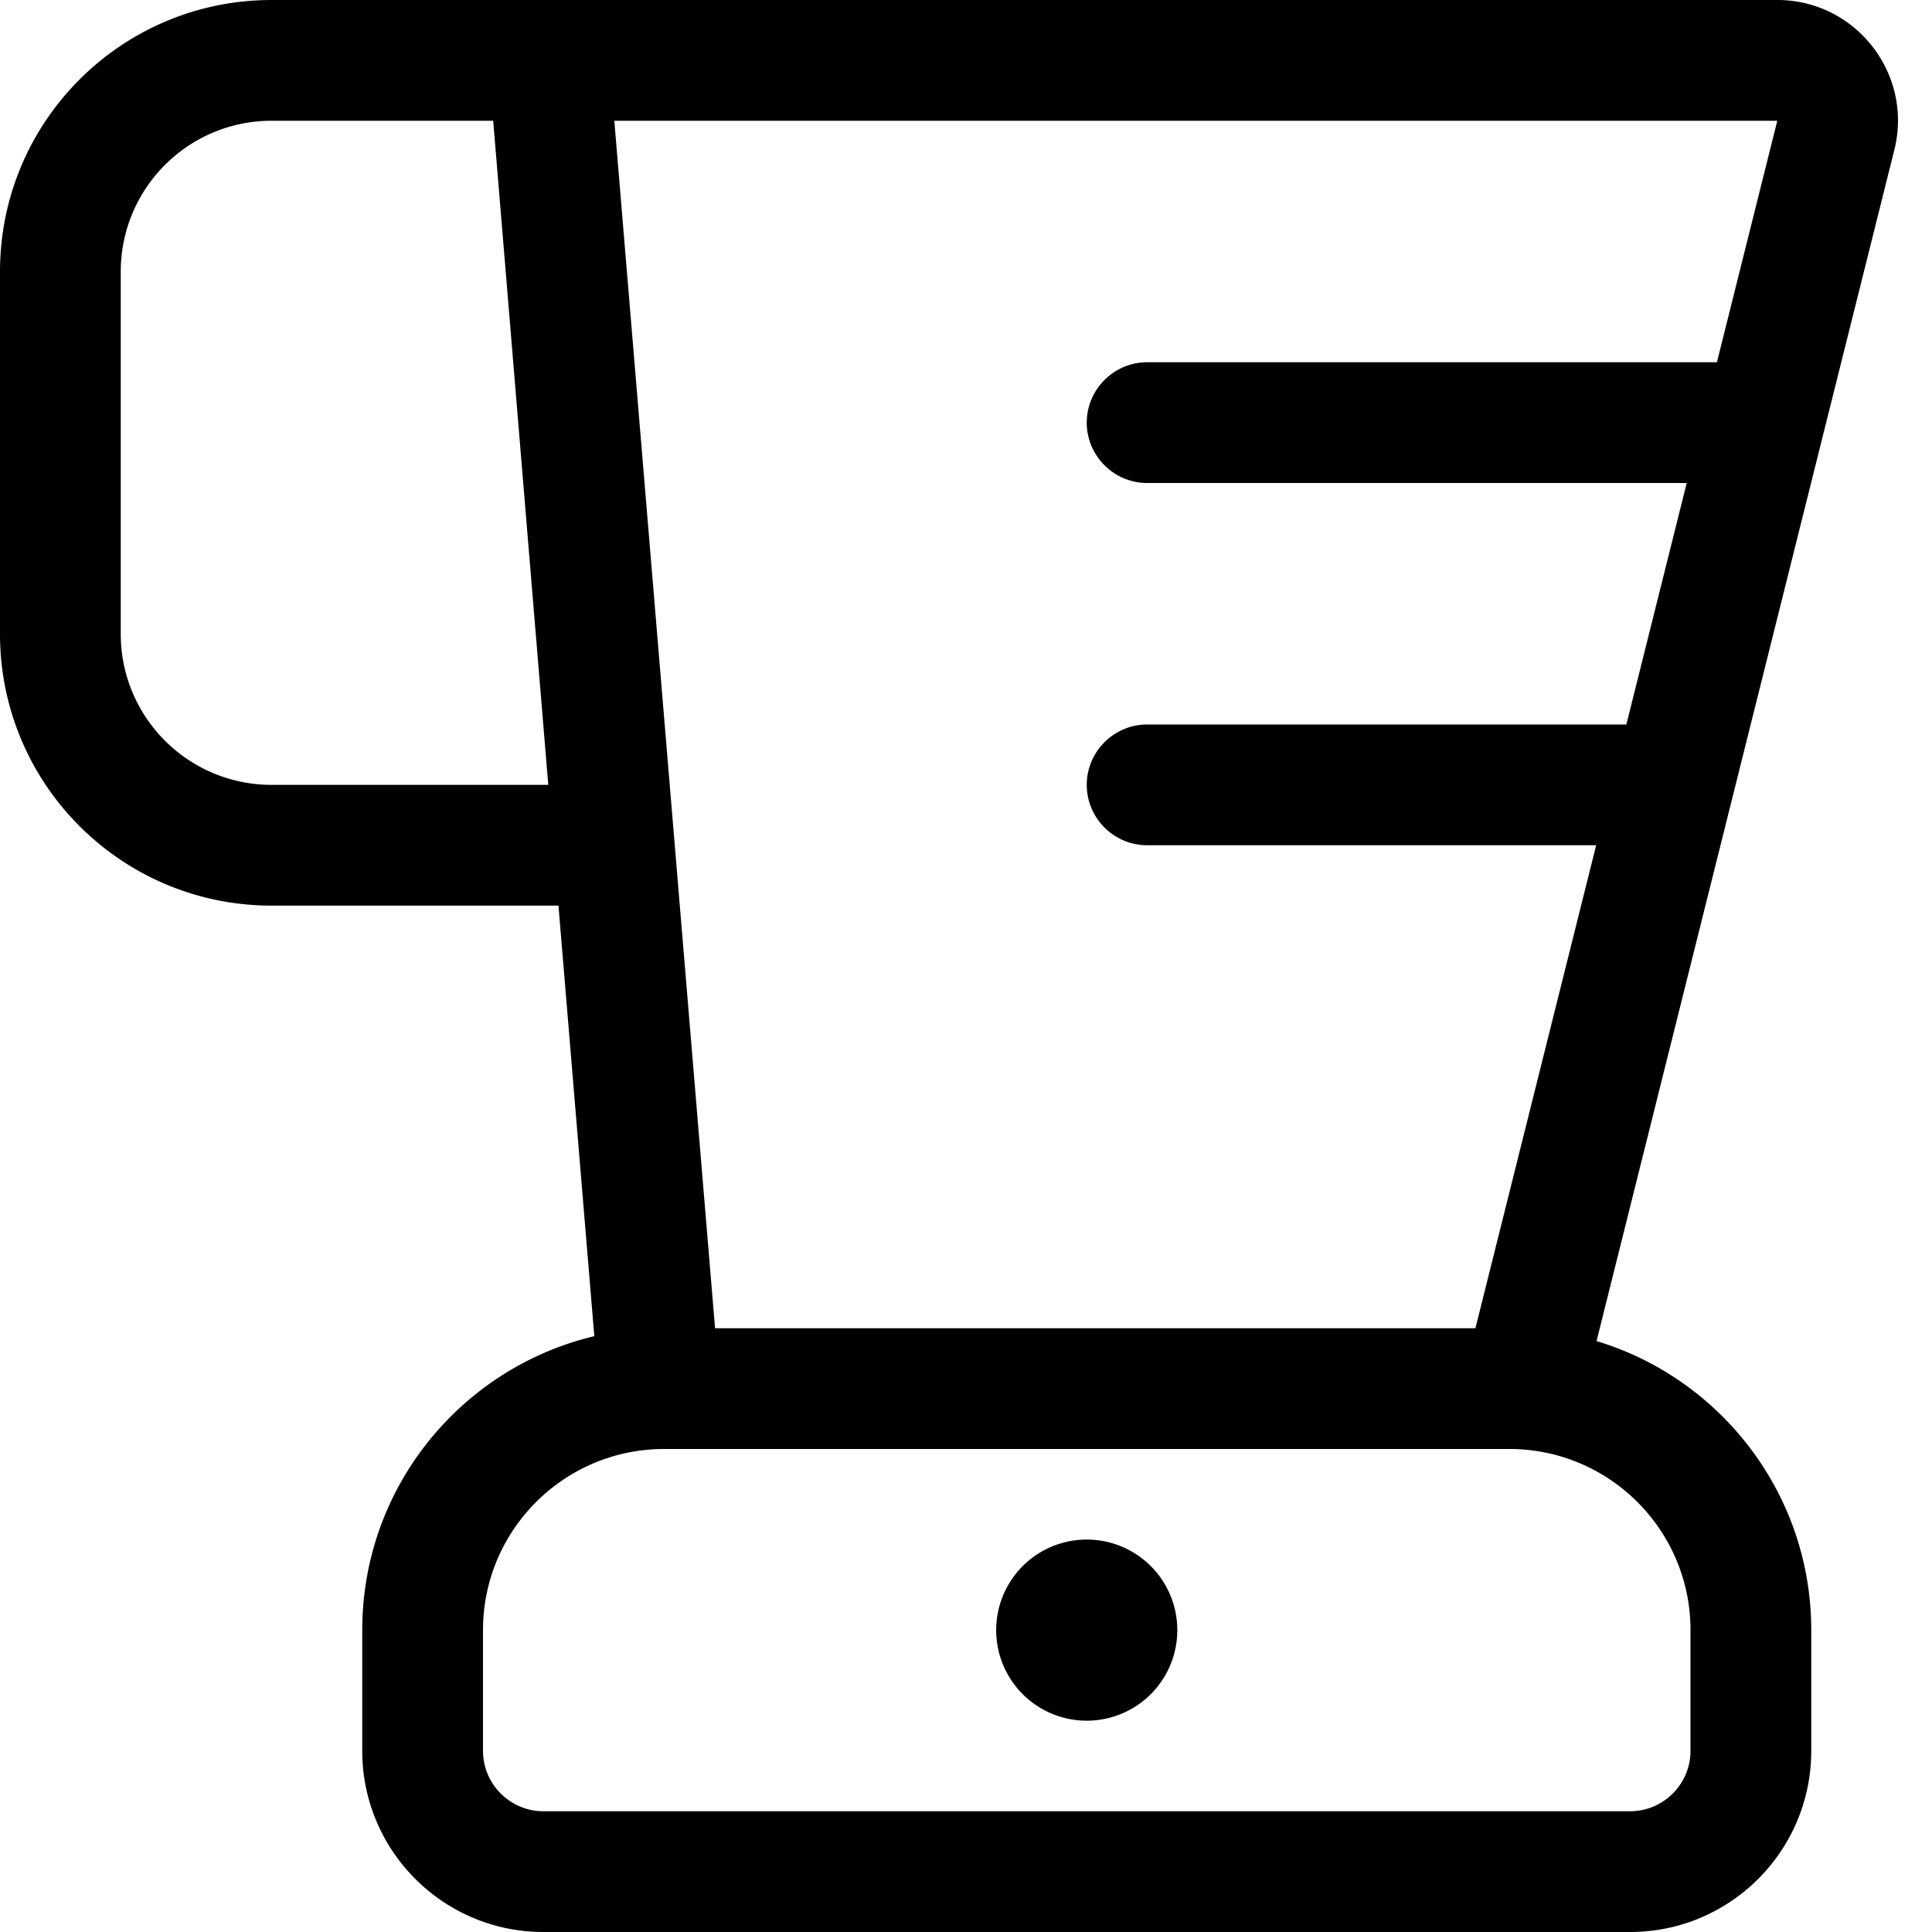
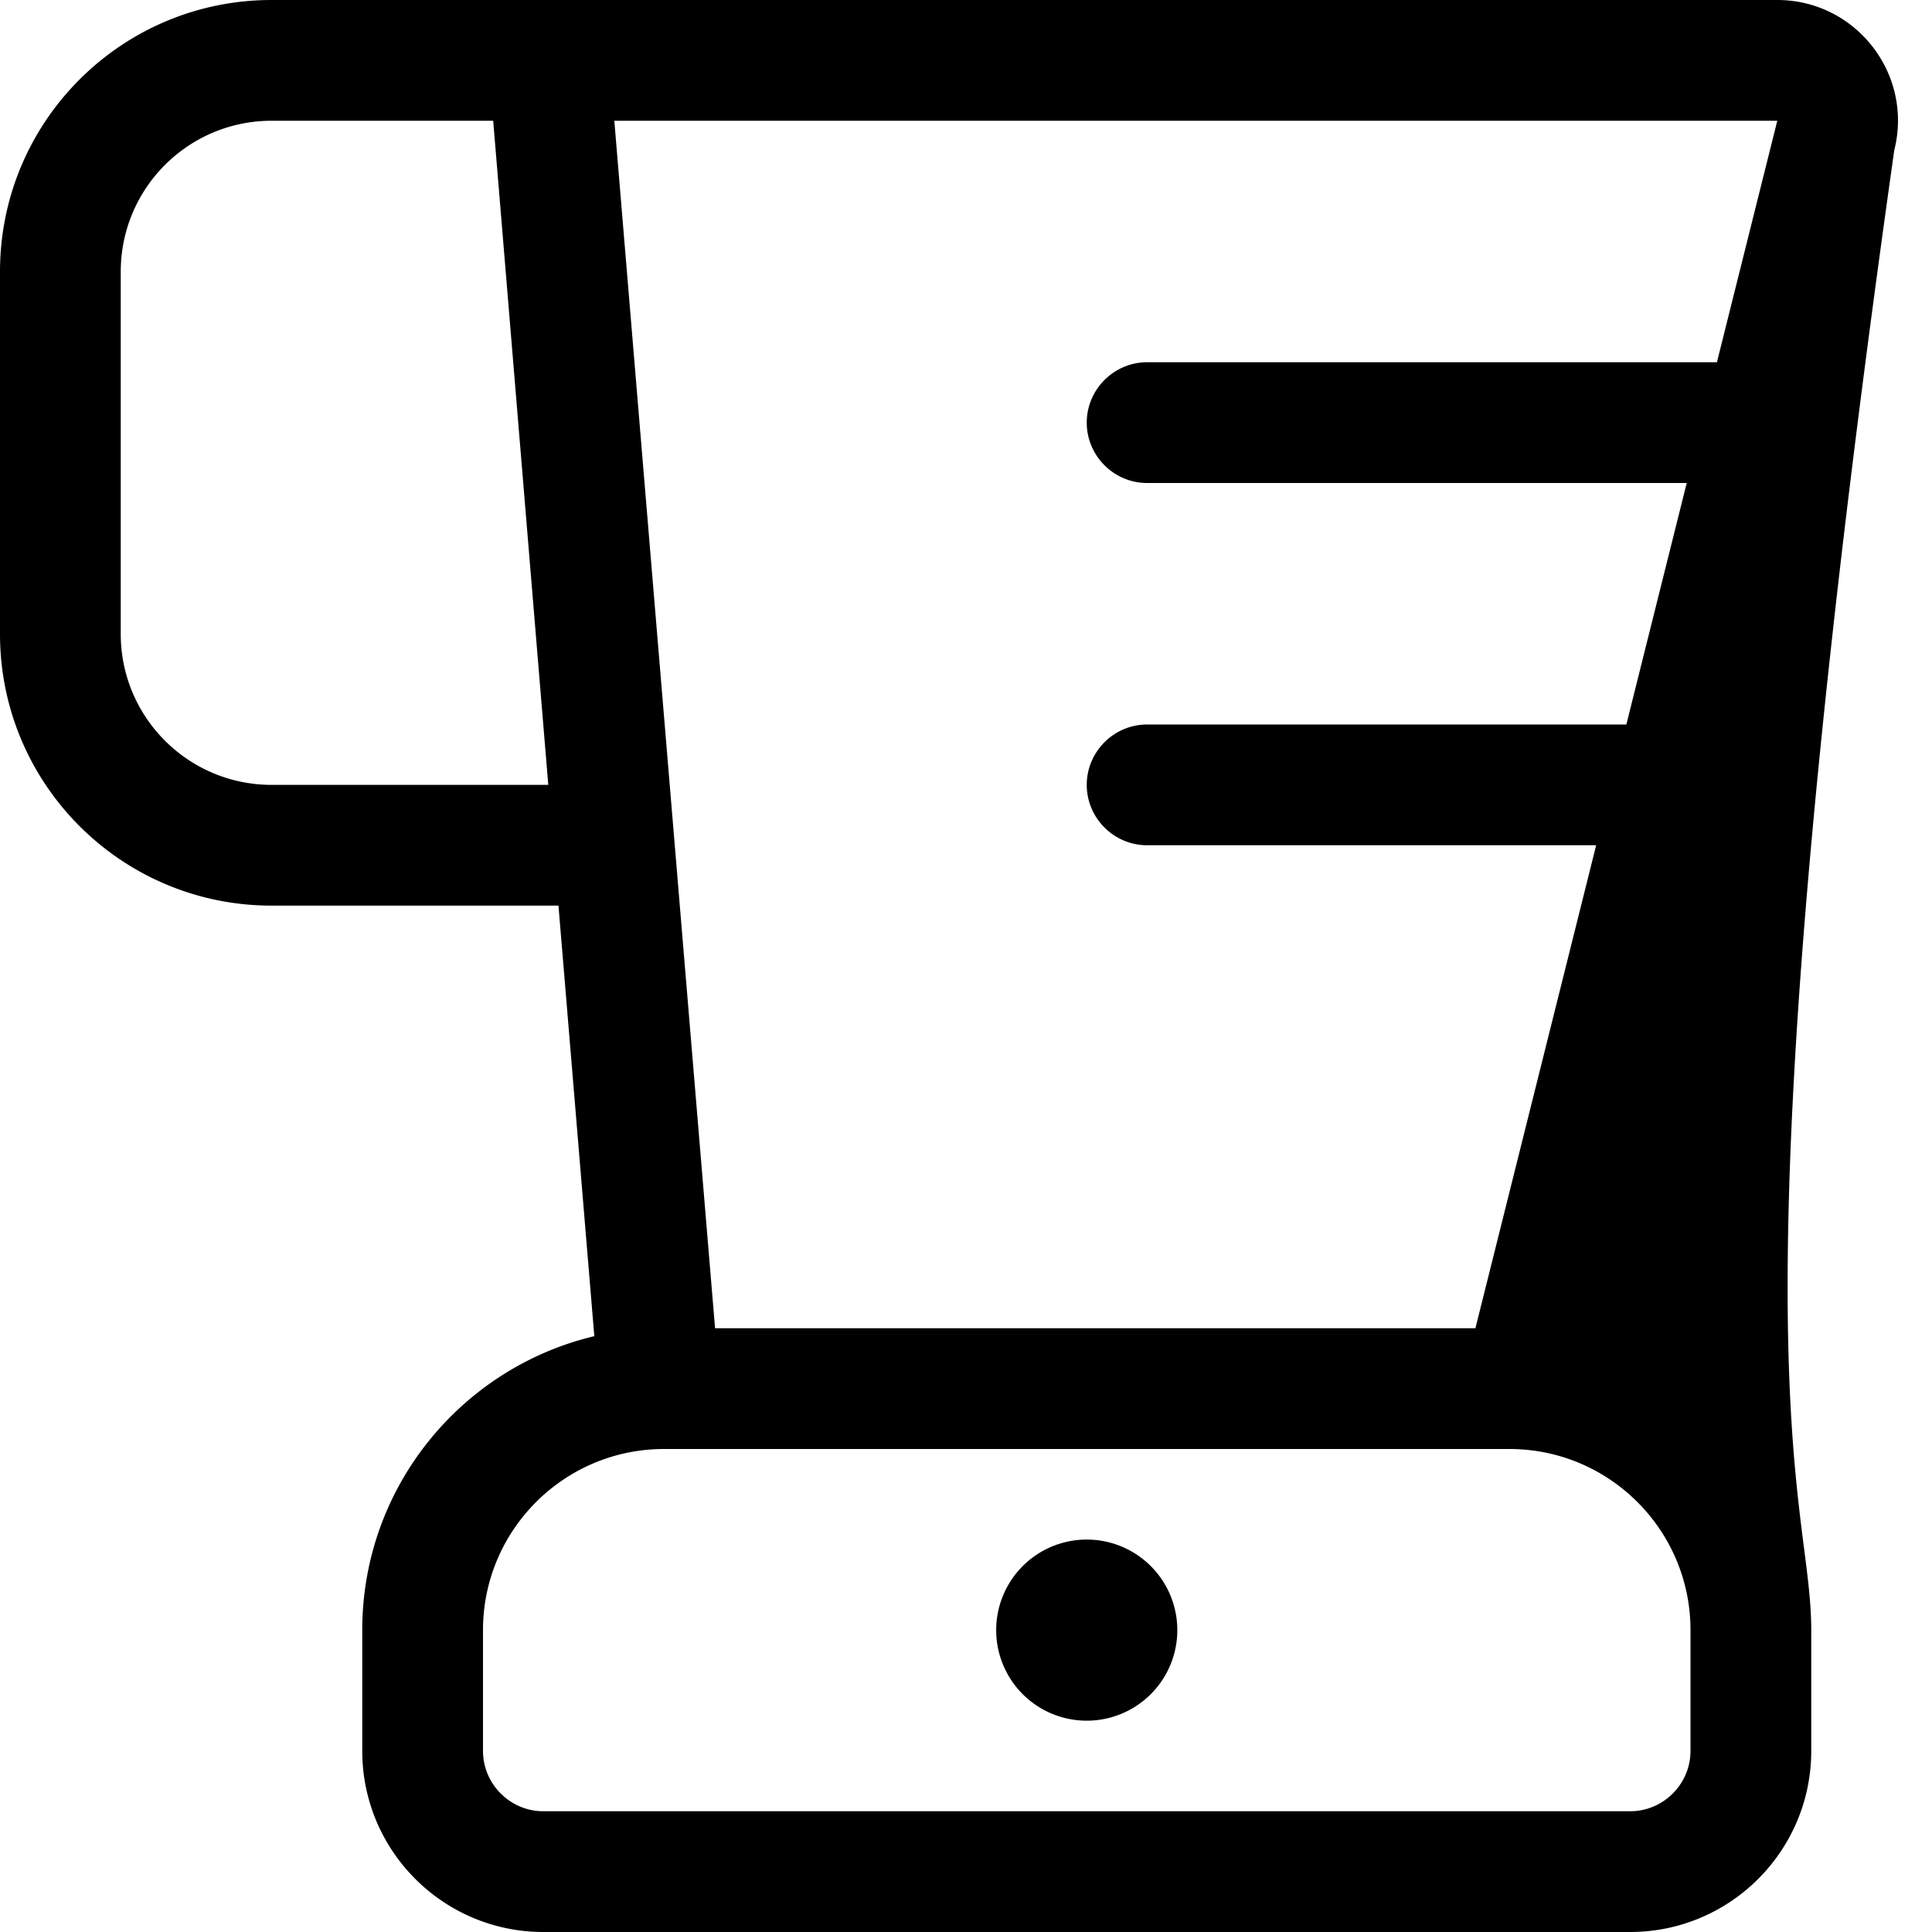
<svg xmlns="http://www.w3.org/2000/svg" viewBox="0 0 512 512">
-   <path d="M0 72C0 32.2 32.2 0 72 0l56 0 24 0 8.1 0L471 0c20.8 0 36.1 19.6 31 39.8L423.1 355.4C456 365.3 480 395.9 480 432l0 32c0 26.5-21.5 48-48 48l-288 0c-26.5 0-48-21.5-48-48l0-32c0-37.8 26.2-69.5 61.5-77.9L148 240l-76 0c-39.8 0-72-32.2-72-72L0 72zM128 432l0 32c0 8.8 7.2 16 16 16l288 0c8.8 0 16-7.2 16-16l0-32c0-26.5-21.5-48-48-48l-224 0c-26.5 0-48 21.5-48 48zM423 224l-119 0c-8.8 0-16-7.2-16-16s7.2-16 16-16l127 0 16-64-143 0c-8.8 0-16-7.2-16-16s7.2-16 16-16l151 0 16-64L162.8 32l26.7 320L391 352l32-128zM72 32C49.9 32 32 49.9 32 72l0 96c0 22.1 17.9 40 40 40l73.3 0L130.7 32 72 32zM288 408a24 24 0 1 1 0 48 24 24 0 1 1 0-48z" />
+   <path d="M0 72C0 32.2 32.2 0 72 0l56 0 24 0 8.1 0L471 0c20.8 0 36.1 19.6 31 39.8C456 365.3 480 395.9 480 432l0 32c0 26.5-21.5 48-48 48l-288 0c-26.5 0-48-21.5-48-48l0-32c0-37.8 26.2-69.5 61.5-77.9L148 240l-76 0c-39.8 0-72-32.2-72-72L0 72zM128 432l0 32c0 8.8 7.2 16 16 16l288 0c8.8 0 16-7.2 16-16l0-32c0-26.5-21.5-48-48-48l-224 0c-26.5 0-48 21.5-48 48zM423 224l-119 0c-8.8 0-16-7.2-16-16s7.2-16 16-16l127 0 16-64-143 0c-8.8 0-16-7.2-16-16s7.2-16 16-16l151 0 16-64L162.8 32l26.7 320L391 352l32-128zM72 32C49.9 32 32 49.9 32 72l0 96c0 22.1 17.9 40 40 40l73.3 0L130.7 32 72 32zM288 408a24 24 0 1 1 0 48 24 24 0 1 1 0-48z" />
</svg>